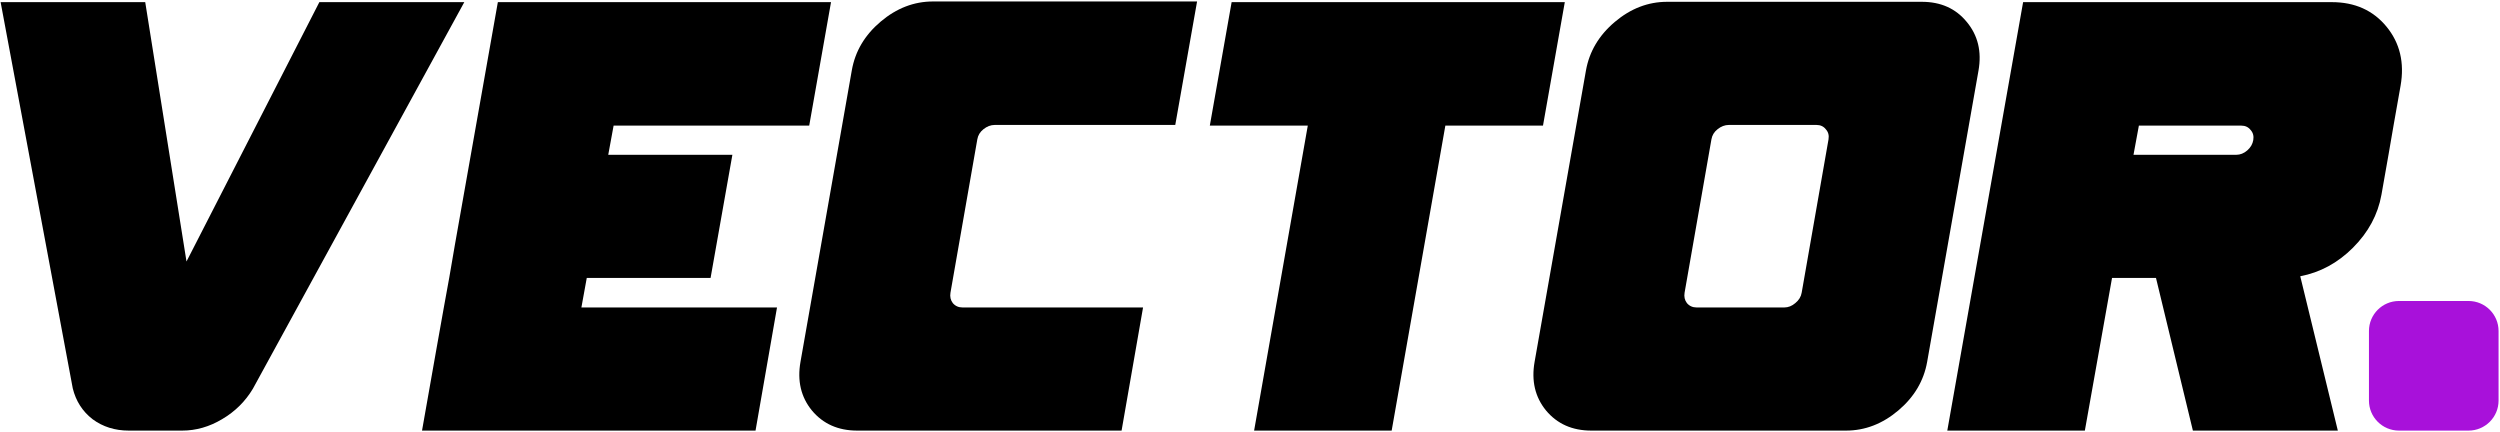
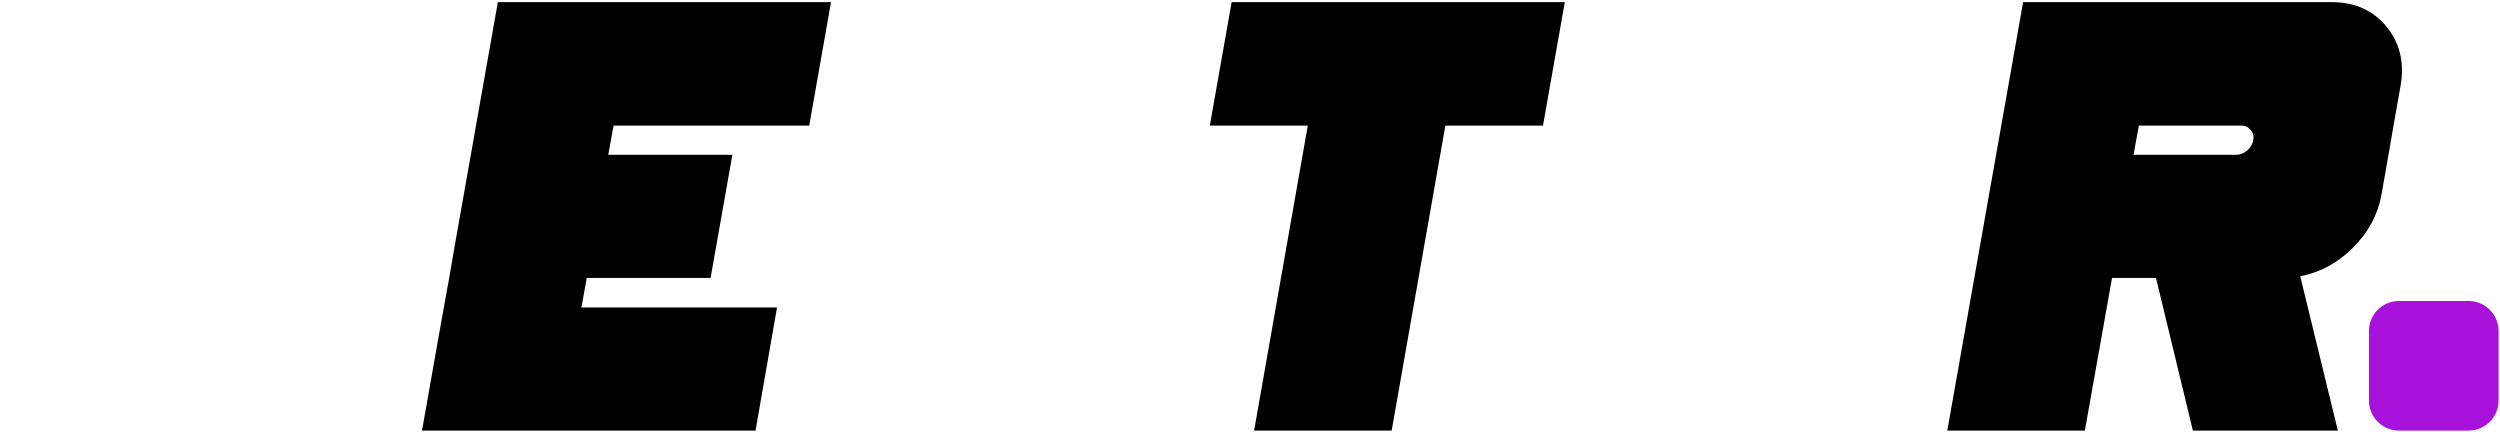
<svg xmlns="http://www.w3.org/2000/svg" width="1286" height="222" viewBox="0 0 1286 222" fill="none">
-   <path d="M95.933 134.514L164.279 1.102H238.838L130.106 199.926C126.194 206.485 120.901 211.72 114.227 215.632C107.669 219.544 100.823 221.5 93.689 221.5H66.247C59.114 221.5 52.9 219.544 47.608 215.632C42.43 211.605 39.036 206.312 37.425 199.754L0.318 1.102H74.704L95.933 134.514Z" fill="black" />
  <path d="M427.479 1.102L416.26 64.615H315.64L312.879 79.631H376.737L365.519 142.971H301.833L299.072 158.159H399.692L388.646 221.5H217.091L224.34 180.423L228.31 158.159L231.071 142.971L234.005 125.885L256.097 1.102H427.479Z" fill="black" />
-   <path d="M438.179 36.138C439.905 26.358 444.853 18.016 453.022 11.113C461.191 4.209 470.166 0.757 479.946 0.757H615.775L604.556 64.27H511.703C509.632 64.27 507.676 65.018 505.835 66.514C504.109 67.895 503.073 69.621 502.728 71.692L488.921 150.565C488.576 152.636 488.978 154.42 490.129 155.916C491.395 157.411 493.063 158.159 495.134 158.159H587.988L576.942 221.5H440.941C431.161 221.5 423.394 218.048 417.641 211.145C412.003 204.241 410.047 195.899 411.773 186.119L438.179 36.138Z" fill="black" />
  <path d="M804.933 1.102L793.715 64.615H743.491L715.877 221.5H645.115L672.729 64.615H622.333L633.551 1.102H804.933Z" fill="black" />
-   <path d="M857.573 0.93H988.569C998.349 0.93 1006.06 4.381 1011.7 11.285C1017.45 18.189 1019.46 26.53 1017.74 36.311L991.331 186.119C989.605 195.899 984.657 204.241 976.488 211.145C968.319 218.048 959.344 221.5 949.564 221.5H818.568C808.788 221.5 801.021 218.048 795.268 211.145C789.63 204.241 787.674 195.899 789.4 186.119L815.807 36.311C817.533 26.53 822.48 18.189 830.649 11.285C838.819 4.381 847.793 0.93 857.573 0.93ZM940.589 71.692C940.935 69.621 940.474 67.895 939.209 66.514C938.058 65.018 936.447 64.27 934.376 64.27H889.33C887.259 64.27 885.303 65.018 883.462 66.514C881.736 67.895 880.7 69.621 880.355 71.692L866.548 150.565C866.203 152.636 866.606 154.42 867.756 155.916C869.022 157.411 870.69 158.159 872.761 158.159H917.807C919.878 158.159 921.777 157.411 923.503 155.916C925.344 154.42 926.437 152.636 926.782 150.565L940.589 71.692Z" fill="black" />
  <path d="M1199.47 1.102C1211.33 1.102 1220.7 5.302 1227.61 13.701C1234.51 22.101 1236.93 32.226 1234.86 44.077L1231.23 64.615L1228.64 79.631L1225.02 100.169C1223.18 110.409 1218.29 119.499 1210.35 127.438C1202.52 135.262 1193.49 140.152 1183.25 142.108L1202.58 221.5H1128.02L1109.04 142.971H1086.43L1072.45 221.5H1001.69L1040.69 1.102H1199.47ZM1155.98 77.387C1157.71 75.891 1158.74 74.108 1159.09 72.037C1159.43 69.966 1158.97 68.24 1157.71 66.859C1156.56 65.363 1154.95 64.615 1152.88 64.615H1100.24L1097.47 79.631H1150.29C1152.36 79.631 1154.26 78.883 1155.98 77.387Z" fill="black" />
  <path d="M1269.82 221.5H1234.02C1225.5 221.5 1218.59 214.584 1218.59 206.063V170.263C1218.59 161.743 1225.5 154.827 1234.02 154.827H1269.82C1278.35 154.827 1285.26 161.743 1285.26 170.263V206.063C1285.26 214.584 1278.35 221.5 1269.82 221.5Z" fill="#A811DA" />
</svg>